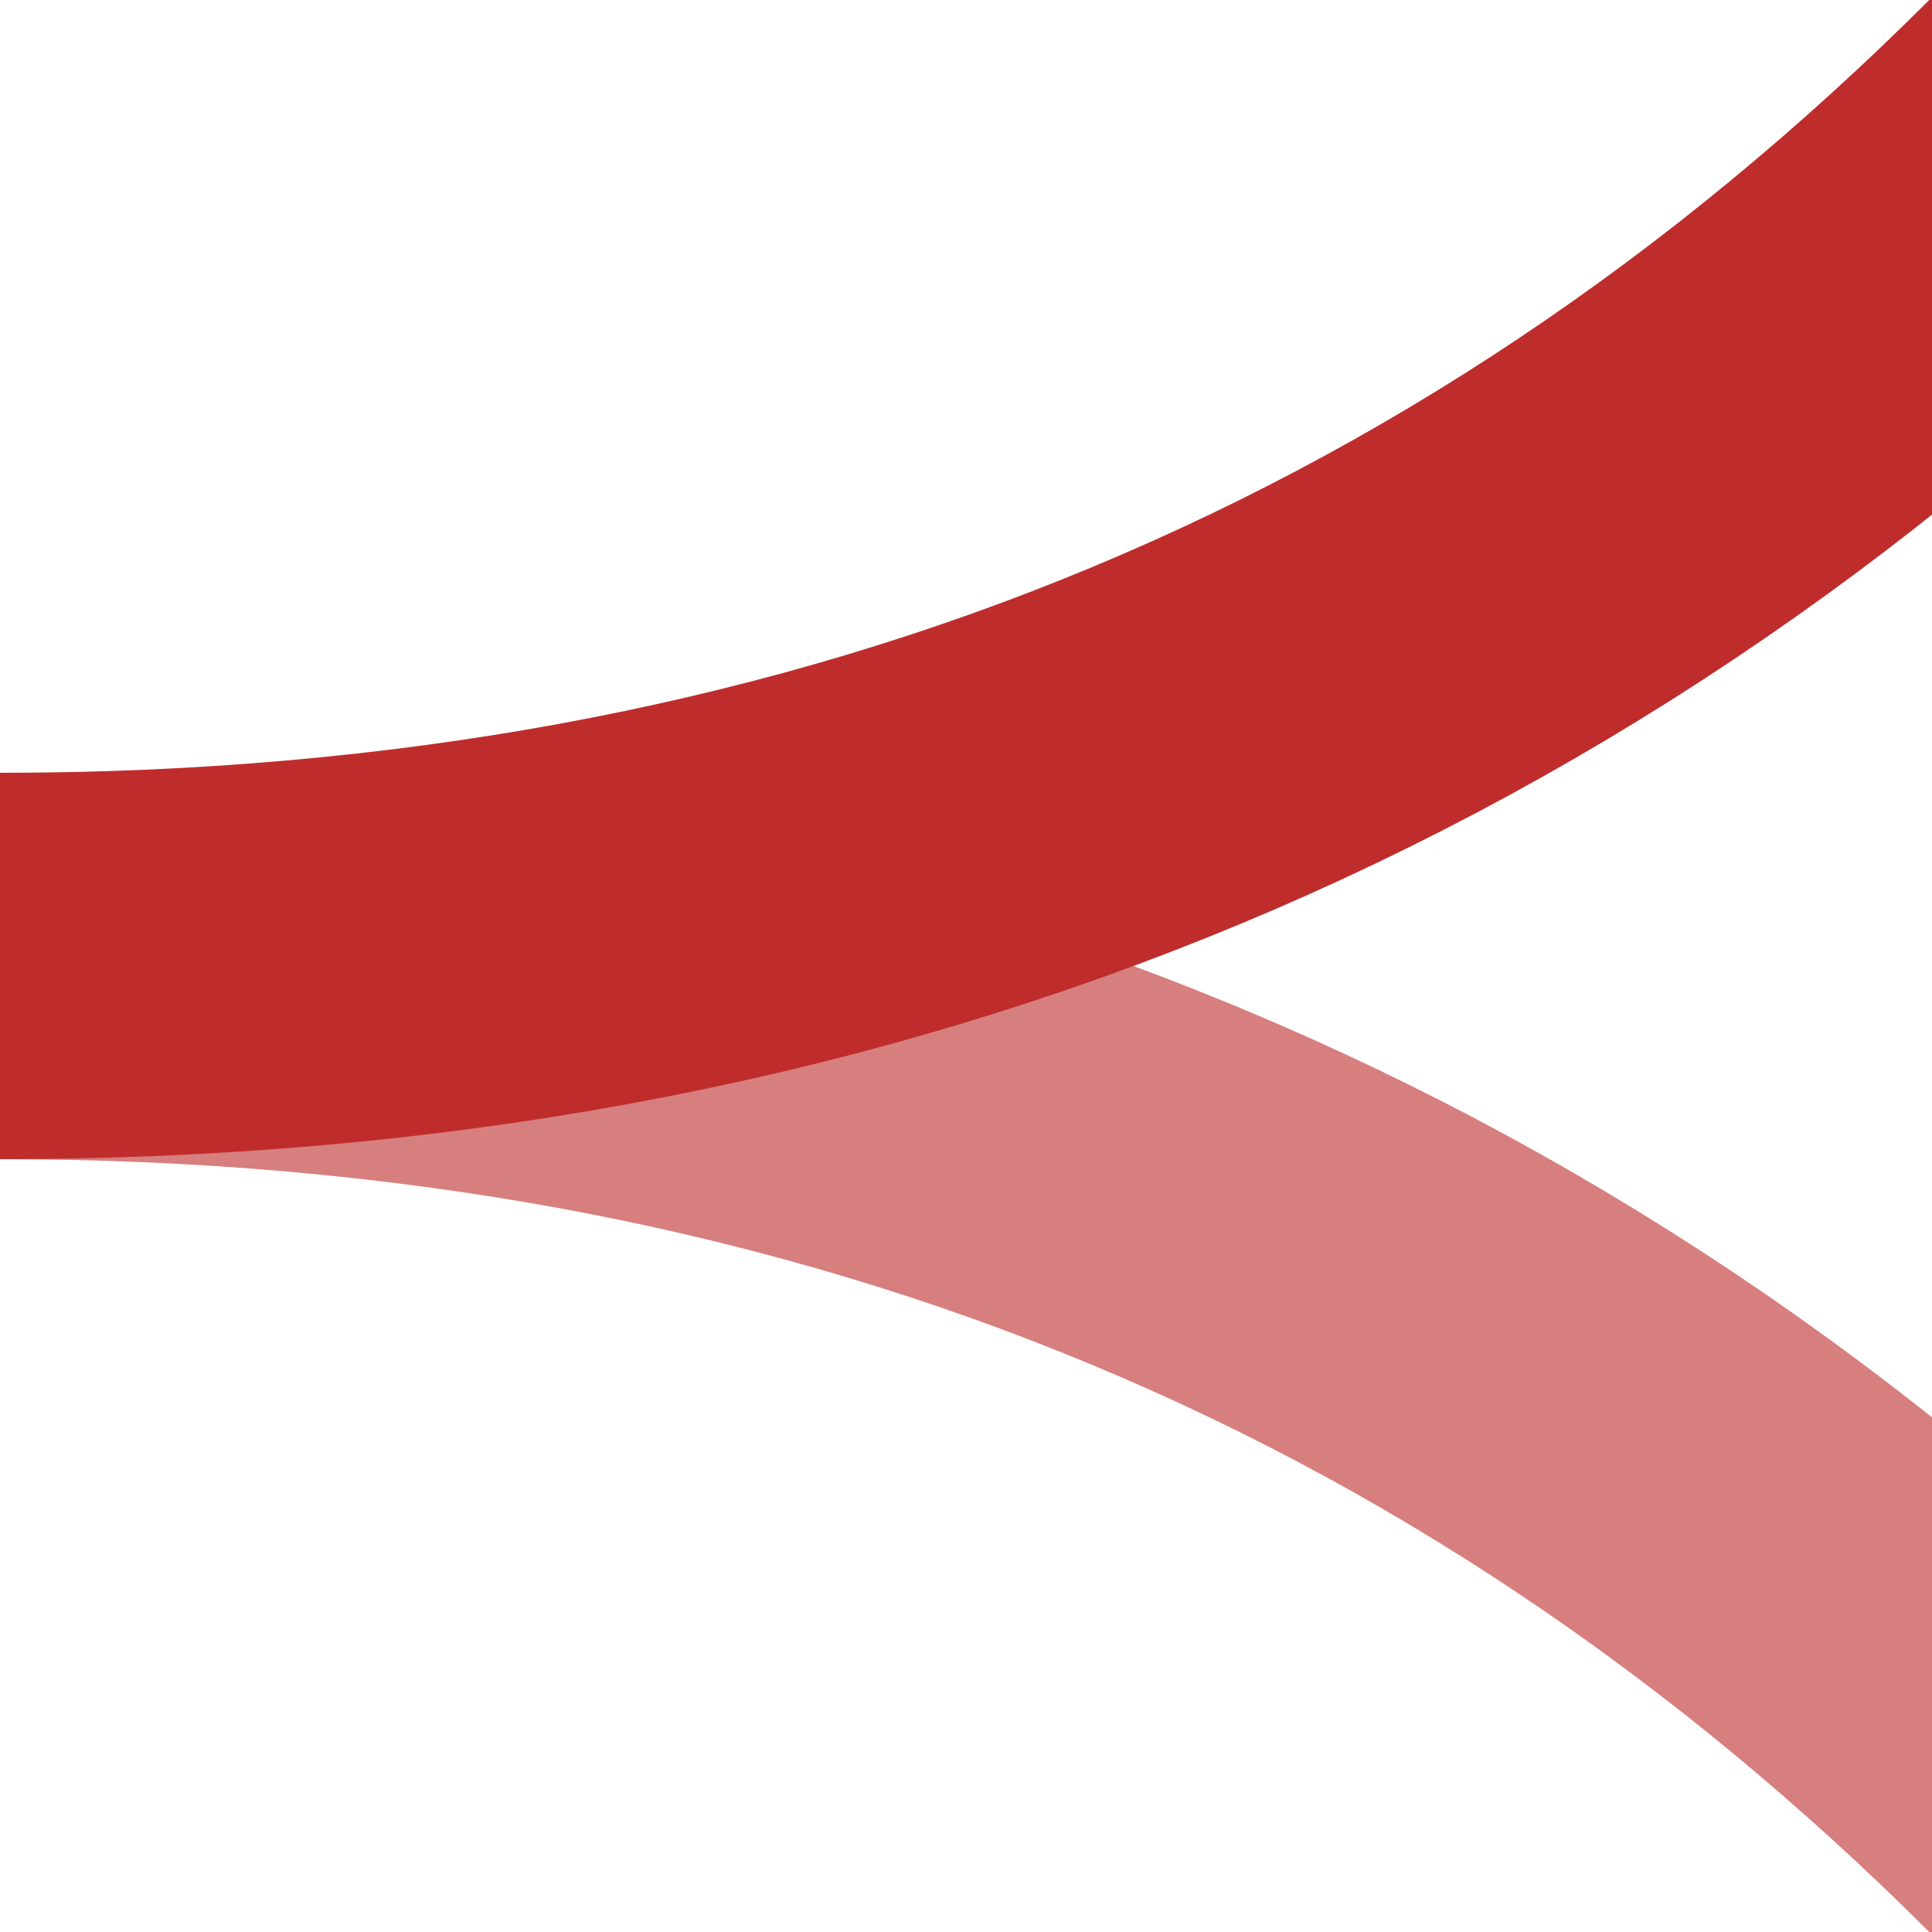
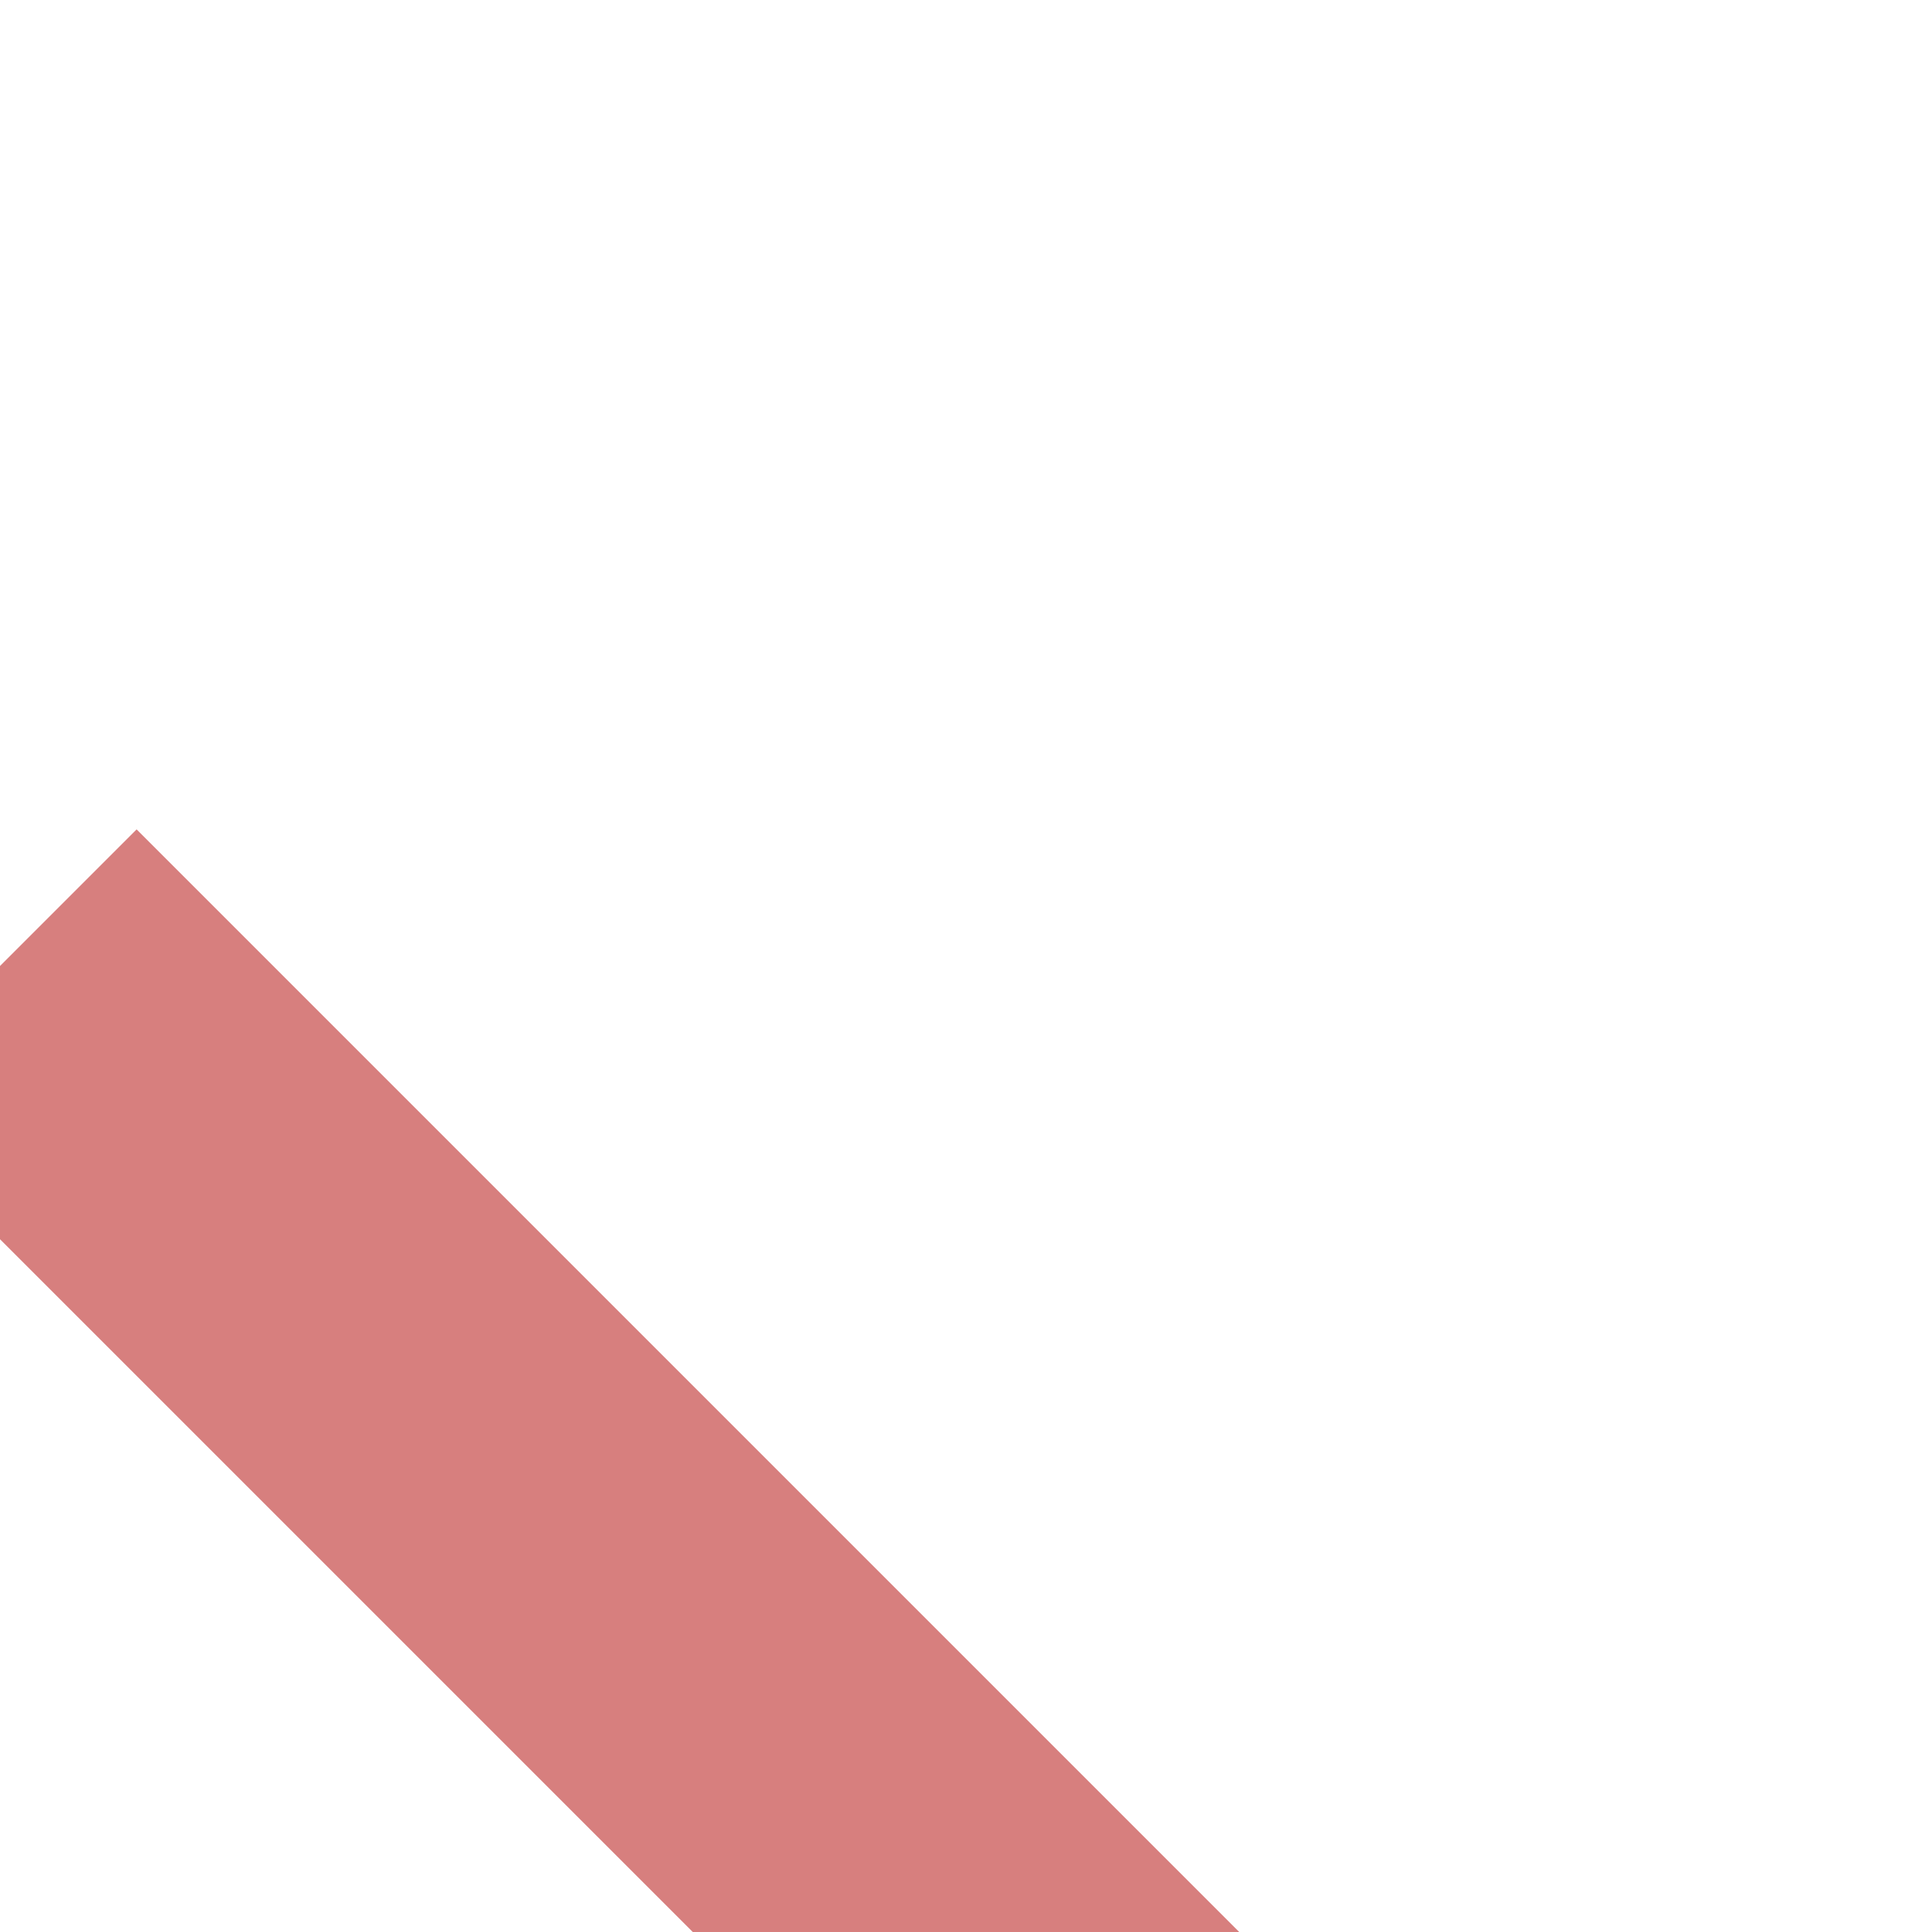
<svg xmlns="http://www.w3.org/2000/svg" width="500" height="500">
  <title>kABZr+xr</title>
  <g fill="none" stroke-width="100">
    <g stroke="#D77F7E" transform="rotate(90, 250, 250)">
-       <path d="M 250,500 Q 250,180  465,-35 T 1000,-250" />
+       <path d="M 250,500 T 1000,-250" />
    </g>
    <g stroke="#be2d2c" transform="rotate(90, 250, 250)">
-       <path d="M 250,500 Q 250,180  35,-35 T -500,-250" />
-     </g>
+       </g>
  </g>
</svg>